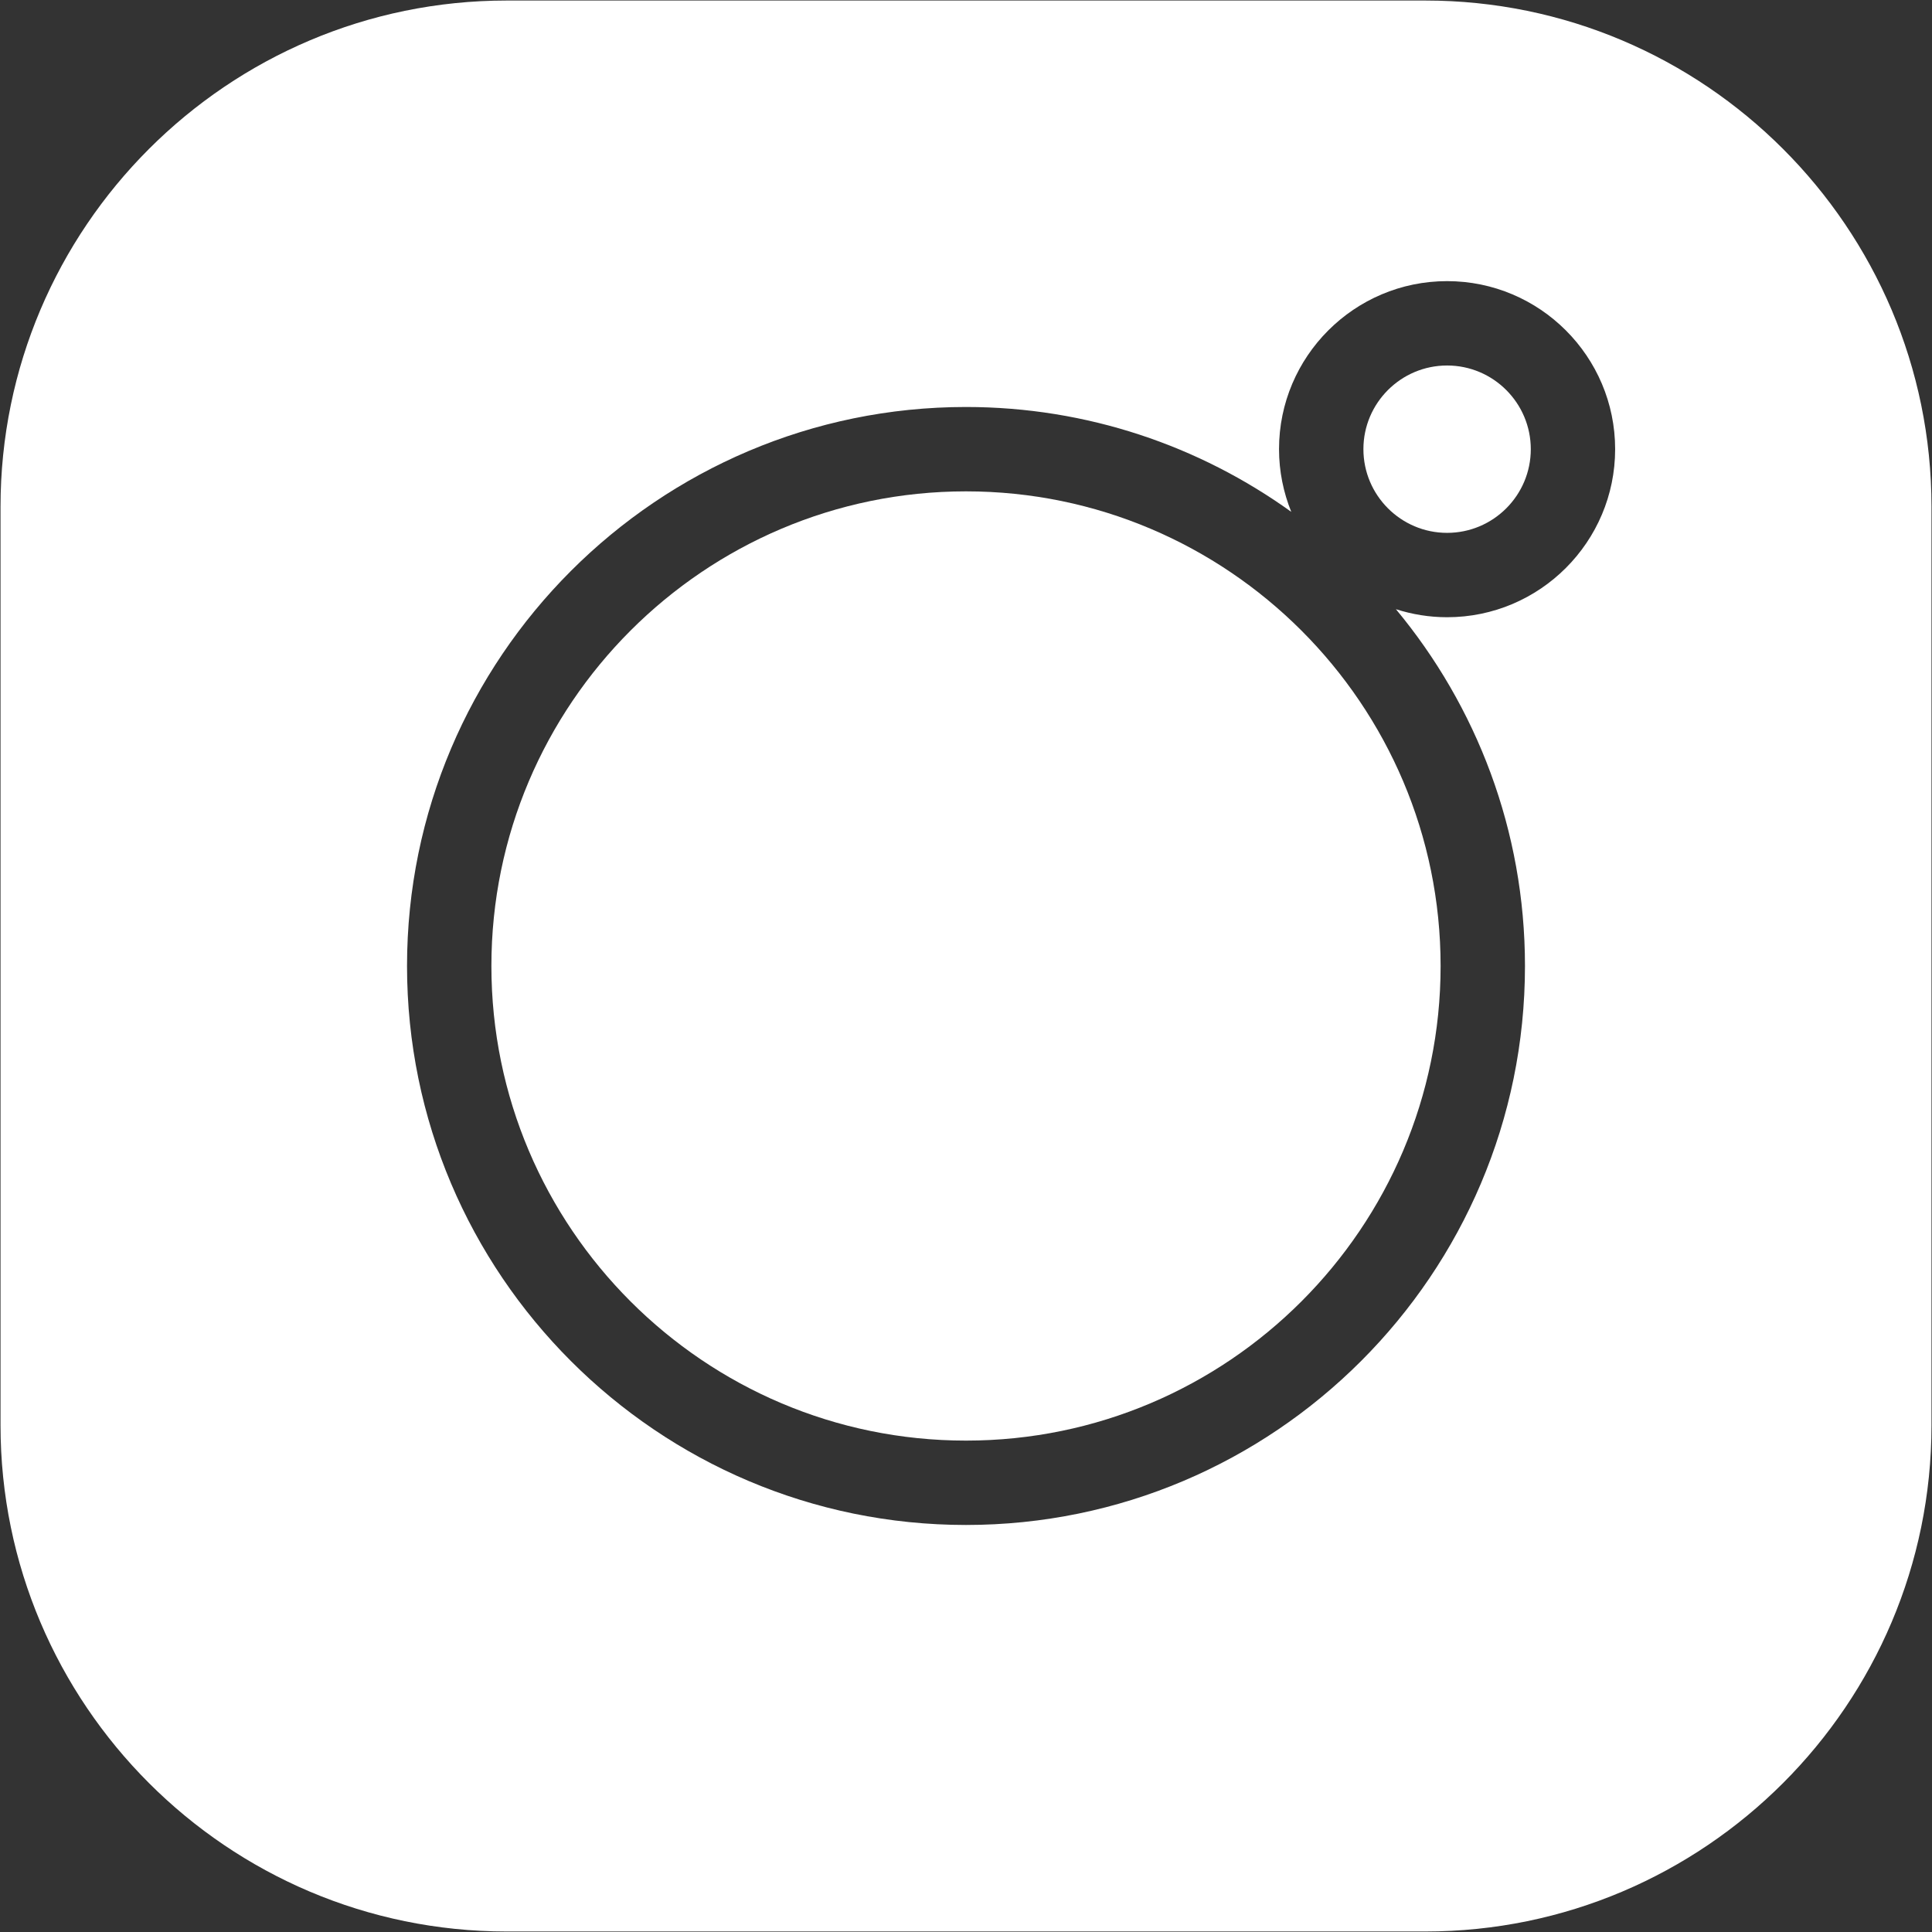
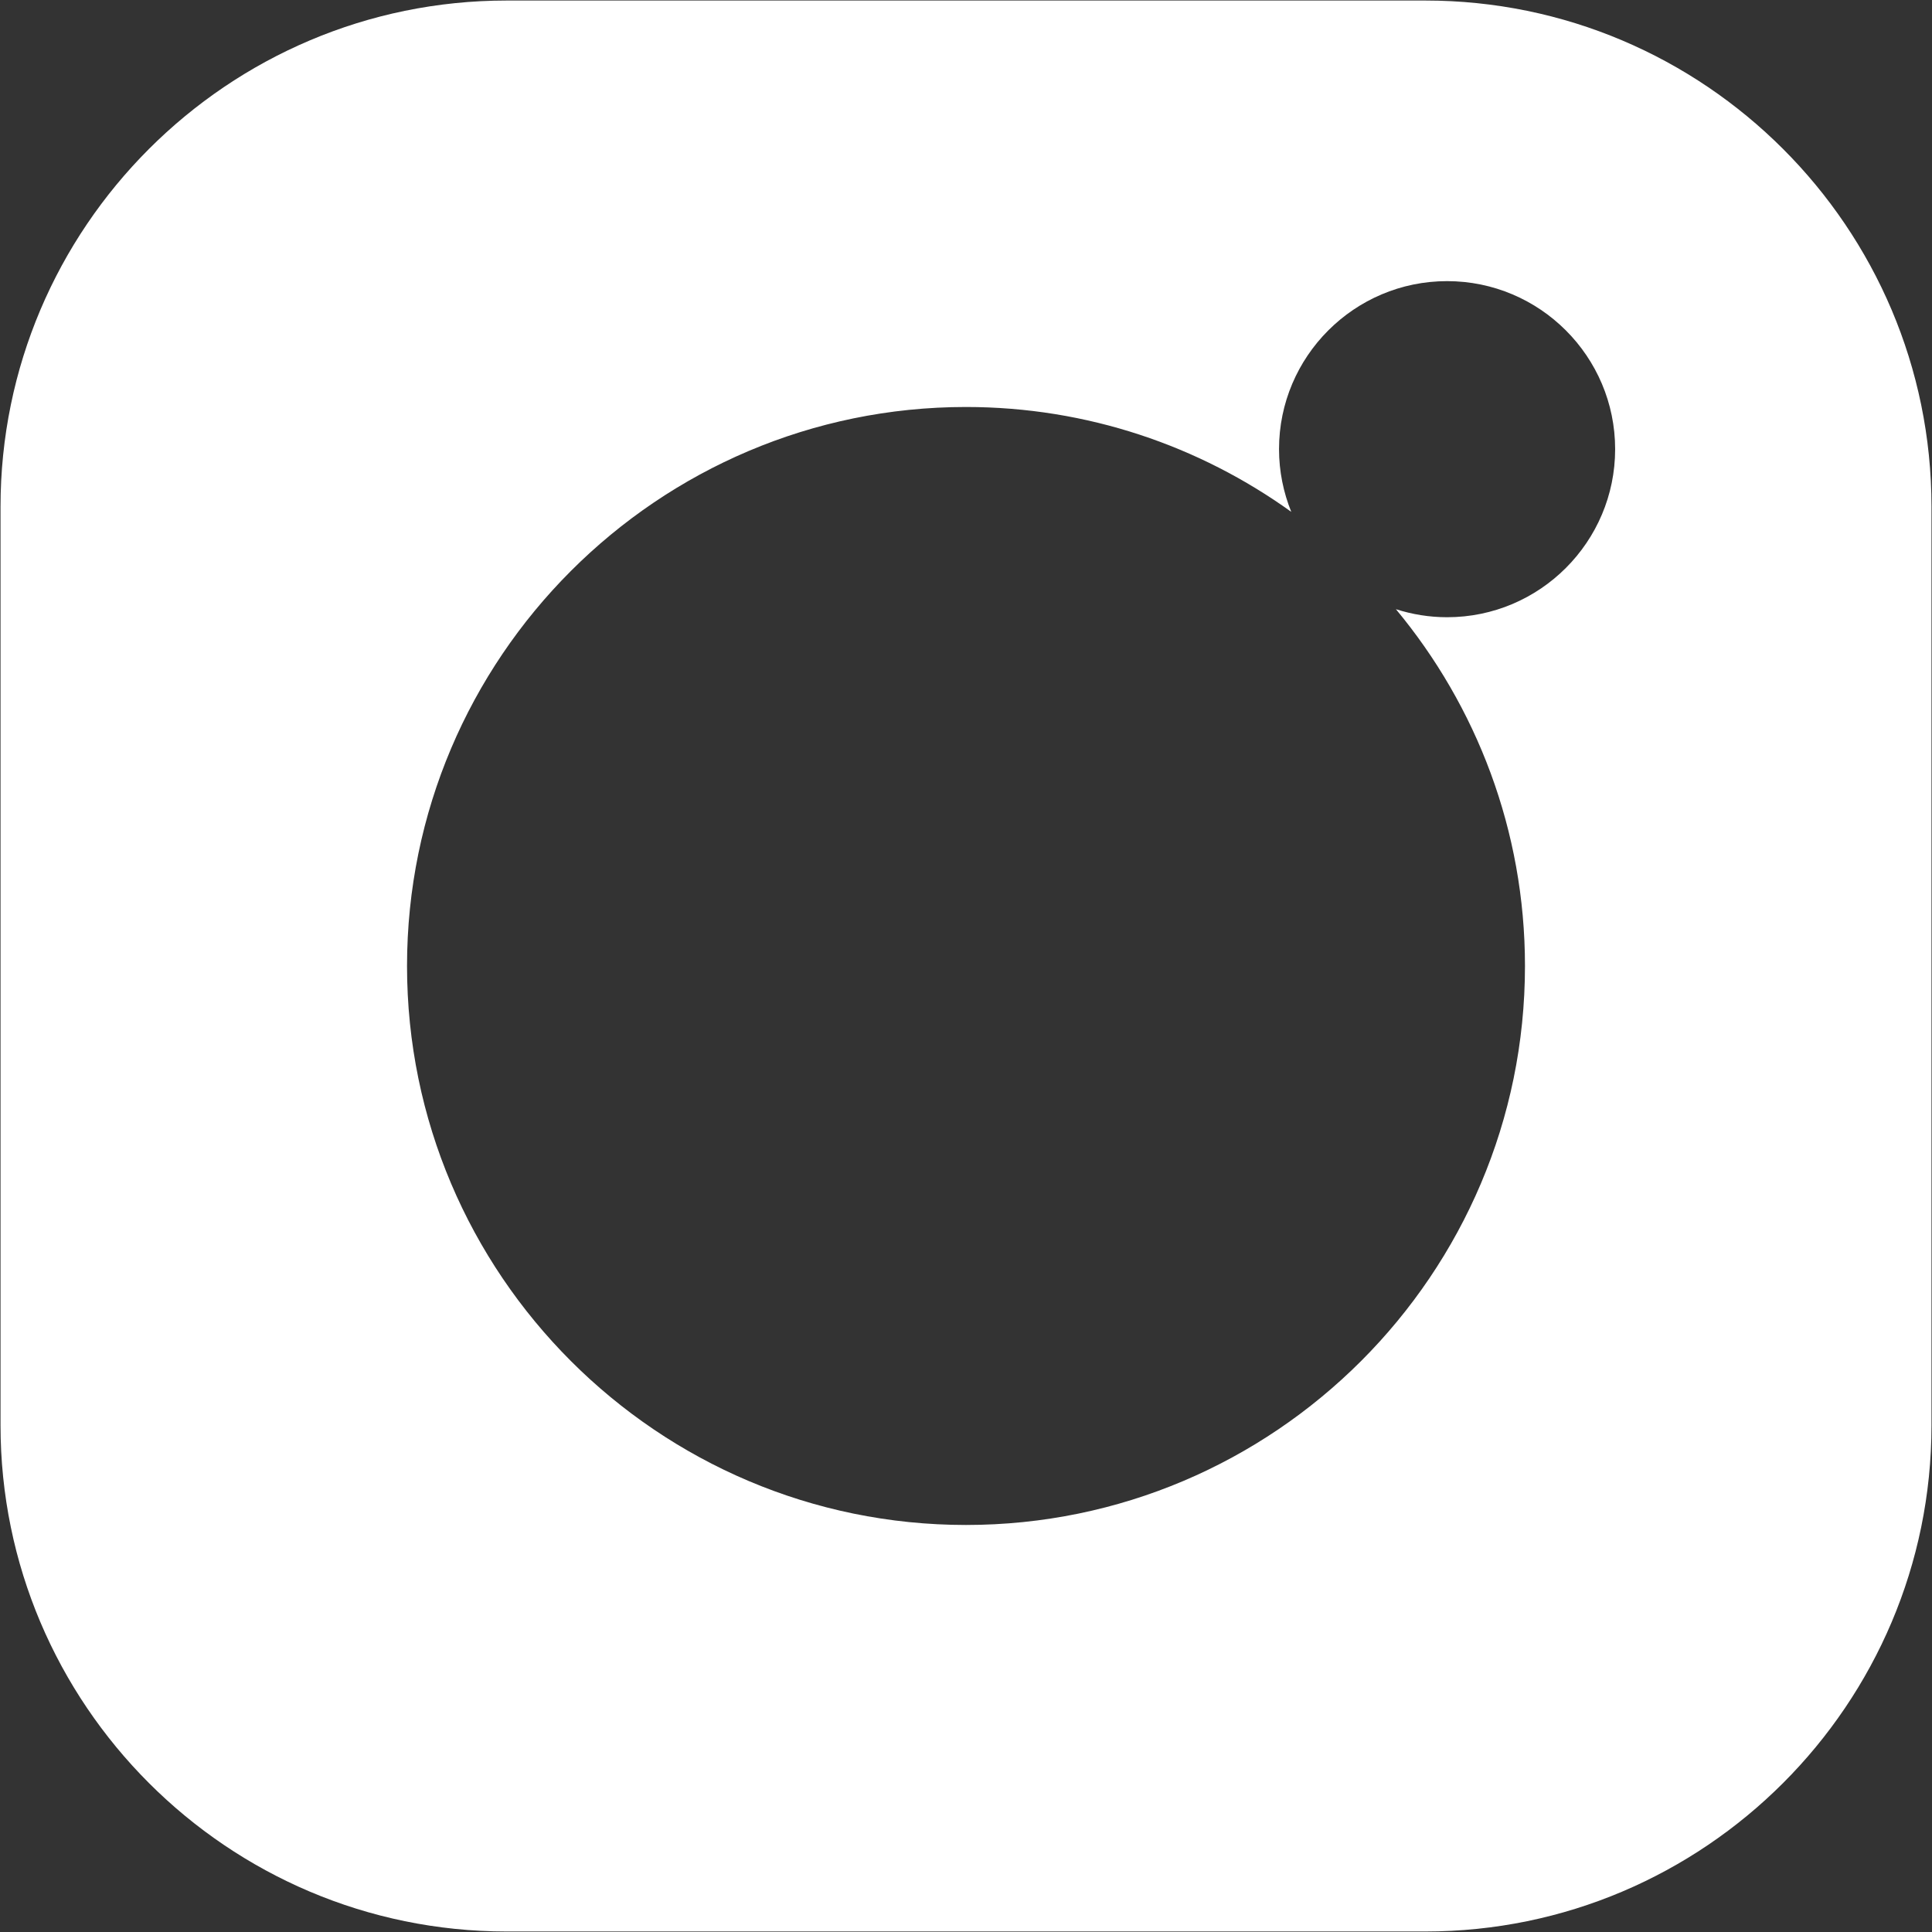
<svg xmlns="http://www.w3.org/2000/svg" fill="#ffffff" height="91.6" preserveAspectRatio="xMidYMid meet" version="1" viewBox="18.2 18.2 91.6 91.6" width="91.6" zoomAndPan="magnify">
  <rect x="18.2" y="18.2" width="91.6" height="91.6" fill="#333333" stroke="none" />
  <g id="change1_1">
-     <path d="M86.81,35.529c-2.188,0-3.968,1.779-3.968,3.966c0,2.188,1.779,3.969,3.968,3.969s3.968-1.779,3.968-3.967 S88.998,35.529,86.81,35.529z" />
-     <path d="M64,41.496C51.592,41.498,41.498,51.593,41.498,64s10.094,22.502,22.501,22.502c12.408,0,22.503-10.095,22.503-22.502 S76.408,41.498,64,41.496z" />
    <path d="M85.775,18.225H42.225c-13.234,0-24,10.767-24,24v43.551c0,13.233,10.766,24,24,24h43.551c13.234,0,24-10.767,24-24V42.225 C109.775,28.991,99.01,18.225,85.775,18.225z M86.81,47.464c-0.847,0-1.661-0.136-2.427-0.381 c3.818,4.593,6.119,10.491,6.119,16.917c0,14.613-11.889,26.502-26.503,26.502c-14.613,0-26.501-11.889-26.501-26.502 c0-14.612,11.889-26.502,26.501-26.504c5.75,0.001,11.075,1.848,15.422,4.972c-0.371-0.92-0.58-1.922-0.58-2.973 c0-4.393,3.574-7.966,7.968-7.966s7.968,3.574,7.968,7.968C94.777,43.89,91.203,47.464,86.81,47.464z" />
  </g>
</svg>